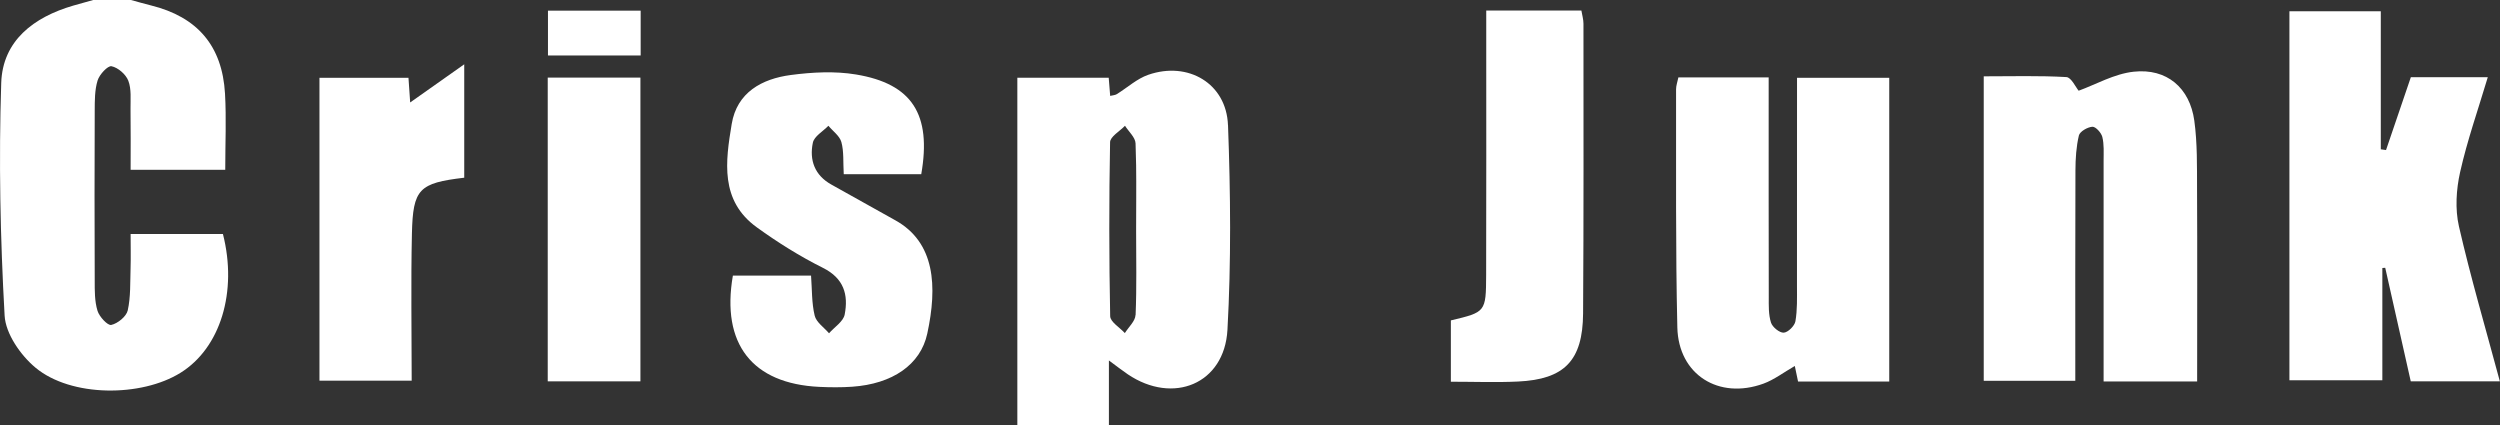
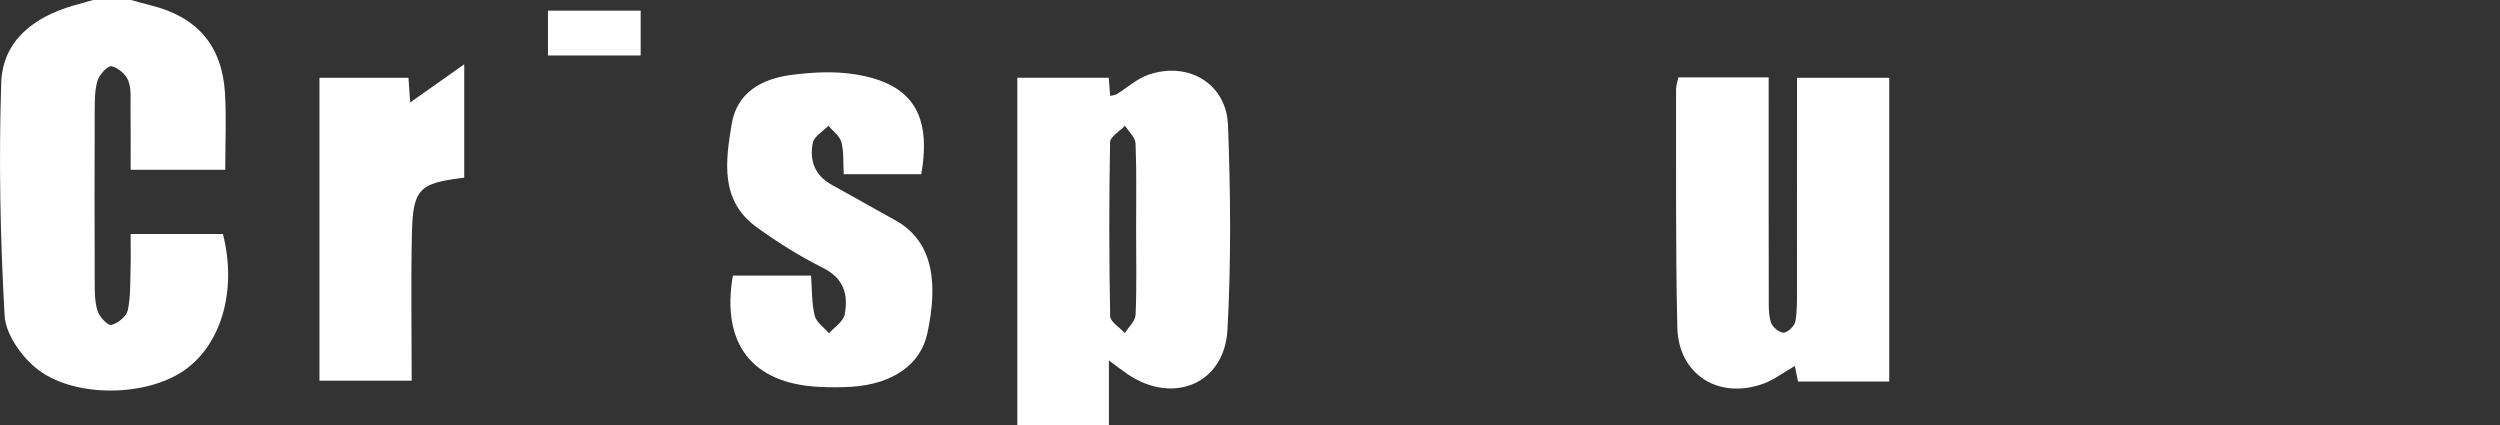
<svg xmlns="http://www.w3.org/2000/svg" id="_レイヤー_2" data-name="レイヤー 2" viewBox="0 0 529.96 90.17">
  <rect x="0" y="0" width="529.96" height="90.17" fill="#333333" stroke="none" />
  <defs>
    <style>
      .cls-1 {
        fill: #fff;
      }
    </style>
  </defs>
  <g id="_レイヤー_1-2" data-name="レイヤー 1">
    <g>
      <path class="cls-1" d="m27.76,0c1.42.39,2.83.8,4.25,1.15,9.83,2.44,15.11,8.56,15.69,18.71.3,5.26.05,10.55.05,16.13h-20.06c0-4.41.04-8.68-.02-12.96-.02-1.99.21-4.15-.47-5.92-.52-1.35-2.18-2.79-3.56-3.07-.79-.16-2.56,1.75-2.95,3.02-.62,2.01-.6,4.27-.61,6.42-.05,11.99-.05,23.98,0,35.97,0,2.16-.03,4.41.59,6.43.38,1.26,2.17,3.18,2.92,3,1.37-.31,3.2-1.79,3.49-3.08.64-2.88.5-5.94.6-8.93.07-2.31.01-4.62.01-7.26h19.57c3.12,12.26-.54,24.15-8.97,29.4-8.35,5.21-23.23,5.19-30.75-1.06-3.16-2.62-6.35-7.2-6.56-11.05C.06,50.52-.28,34.02.26,17.58.55,8.62,7.16,3.63,15.52,1.19c1.41-.41,2.83-.8,4.24-1.19h8Z" />
-       <path class="cls-1" d="m529.96,80.83h-18.92c-1.8-8.02-3.6-16.04-5.41-24.06-.2.01-.41.03-.61.04v23.8h-19.7V2.39h19.37v29.26l1.11.16c1.74-5.1,3.48-10.2,5.26-15.44h16.31c-2.06,6.9-4.36,13.41-5.86,20.1-.83,3.68-1.09,7.85-.26,11.49,2.48,10.82,5.62,21.49,8.68,32.88Z" />
-       <path class="cls-1" d="m465.76,80.86h-19.83v-5.41c0-13.82,0-27.63,0-41.45,0-1.66.12-3.38-.27-4.96-.22-.9-1.42-2.22-2.11-2.17-1.03.07-2.65,1-2.86,1.85-.57,2.39-.72,4.93-.73,7.41-.06,14.77-.03,29.55-.03,44.6h-19.41V16.18c6.01,0,11.78-.17,17.52.16,1.04.06,1.97,2.15,2.6,2.89,3.62-1.31,7.55-3.59,11.68-4.03,7-.76,11.88,3.41,12.84,10.39.65,4.75.56,9.62.58,14.44.07,13.45.02,26.91.02,40.84Z" />
      <path class="cls-1" d="m400.48,80.88h-19.32c-.22-1.07-.46-2.21-.69-3.3-2.36,1.36-4.37,2.91-6.63,3.74-9.49,3.46-18.03-1.89-18.27-11.9-.39-16.82-.23-33.66-.27-50.49,0-.79.3-1.59.49-2.52h19.14c0,2,0,3.76,0,5.53,0,13.67-.01,27.33.02,41,0,1.83-.07,3.74.47,5.44.3.96,1.81,2.19,2.7,2.14.91-.05,2.31-1.44,2.48-2.41.42-2.44.33-4.98.33-7.47.02-12.83.01-25.67.01-38.5,0-1.79,0-3.57,0-5.65h19.55v64.41Z" />
      <path class="cls-1" d="m171.93,58.42c.22,2.94.12,5.81.77,8.49.34,1.41,1.98,2.5,3.04,3.74,1.15-1.32,3.04-2.49,3.32-3.98.81-4.18-.15-7.66-4.61-9.89-4.89-2.44-9.59-5.39-14.02-8.59-7.85-5.67-6.63-14-5.32-21.9,1.11-6.7,6.4-9.58,12.52-10.39,4.55-.6,9.35-.86,13.84-.11,11.9,1.98,16.03,8.46,13.82,21.14-3.35,0-6.82,0-10.28,0-1.97,0-3.93,0-6.15,0-.15-2.6.05-4.81-.5-6.81-.36-1.31-1.8-2.31-2.75-3.46-1.15,1.19-3.02,2.23-3.3,3.6-.76,3.67.37,6.9,3.95,8.88,4.51,2.49,8.99,5.05,13.5,7.54,8.51,4.7,8.96,14.05,6.81,24.03-1.42,6.61-7.4,10.68-15.92,11.27-2.32.16-4.67.14-6.99.03-14.2-.68-20.81-9.11-18.3-23.59h16.57Z" />
-       <path class="cls-1" d="m307.56,80.93v-13.01c7.38-1.76,7.45-1.76,7.48-9.64.05-16.82.02-33.63.02-50.45,0-1.79,0-3.58,0-5.59h20.17c.15.92.44,1.86.44,2.79,0,20.48.06,40.96-.08,61.43-.07,9.99-3.96,13.96-13.8,14.42-4.63.22-9.28.04-14.23.04Z" />
      <path class="cls-1" d="m98.41,37.67c-9.58,1.14-10.88,2.34-11.09,11.88-.23,10.28-.05,20.57-.05,31.15h-19.55V16.49h18.87c.13,1.85.26,3.73.36,5.23,3.41-2.41,6.9-4.88,11.46-8.09v24.04Z" />
-       <path class="cls-1" d="m135.76,80.84h-19.65V16.45h19.65v64.39Z" />
      <path class="cls-1" d="m116.16,2.26h19.65v9.5h-19.65V2.26Z" />
      <path class="cls-1" d="m260.31,26.51c-.33-8.81-8.45-13.58-16.88-10.66-2.41.83-4.46,2.73-6.69,4.11-.35.22-.83.23-1.4.37-.1-1.31-.19-2.44-.31-3.85h-19.37v73.7h19.41v-13.77c1.71,1.26,2.83,2.14,4.01,2.94,9.61,6.48,20.48,2.04,21.12-9.42.8-14.43.66-28.95.12-43.4Zm-19.6,40.27c-.05,1.3-1.47,2.55-2.26,3.83-1.08-1.19-3.09-2.37-3.11-3.59-.24-12.29-.25-24.59-.02-36.88.02-1.18,2.06-2.32,3.16-3.48.78,1.24,2.19,2.46,2.24,3.73.06,1.54.1,3.07.12,4.61.06,4.61,0,9.23,0,13.84,0,5.98.14,11.97-.11,17.95Z" />
    </g>
  </g>
</svg>